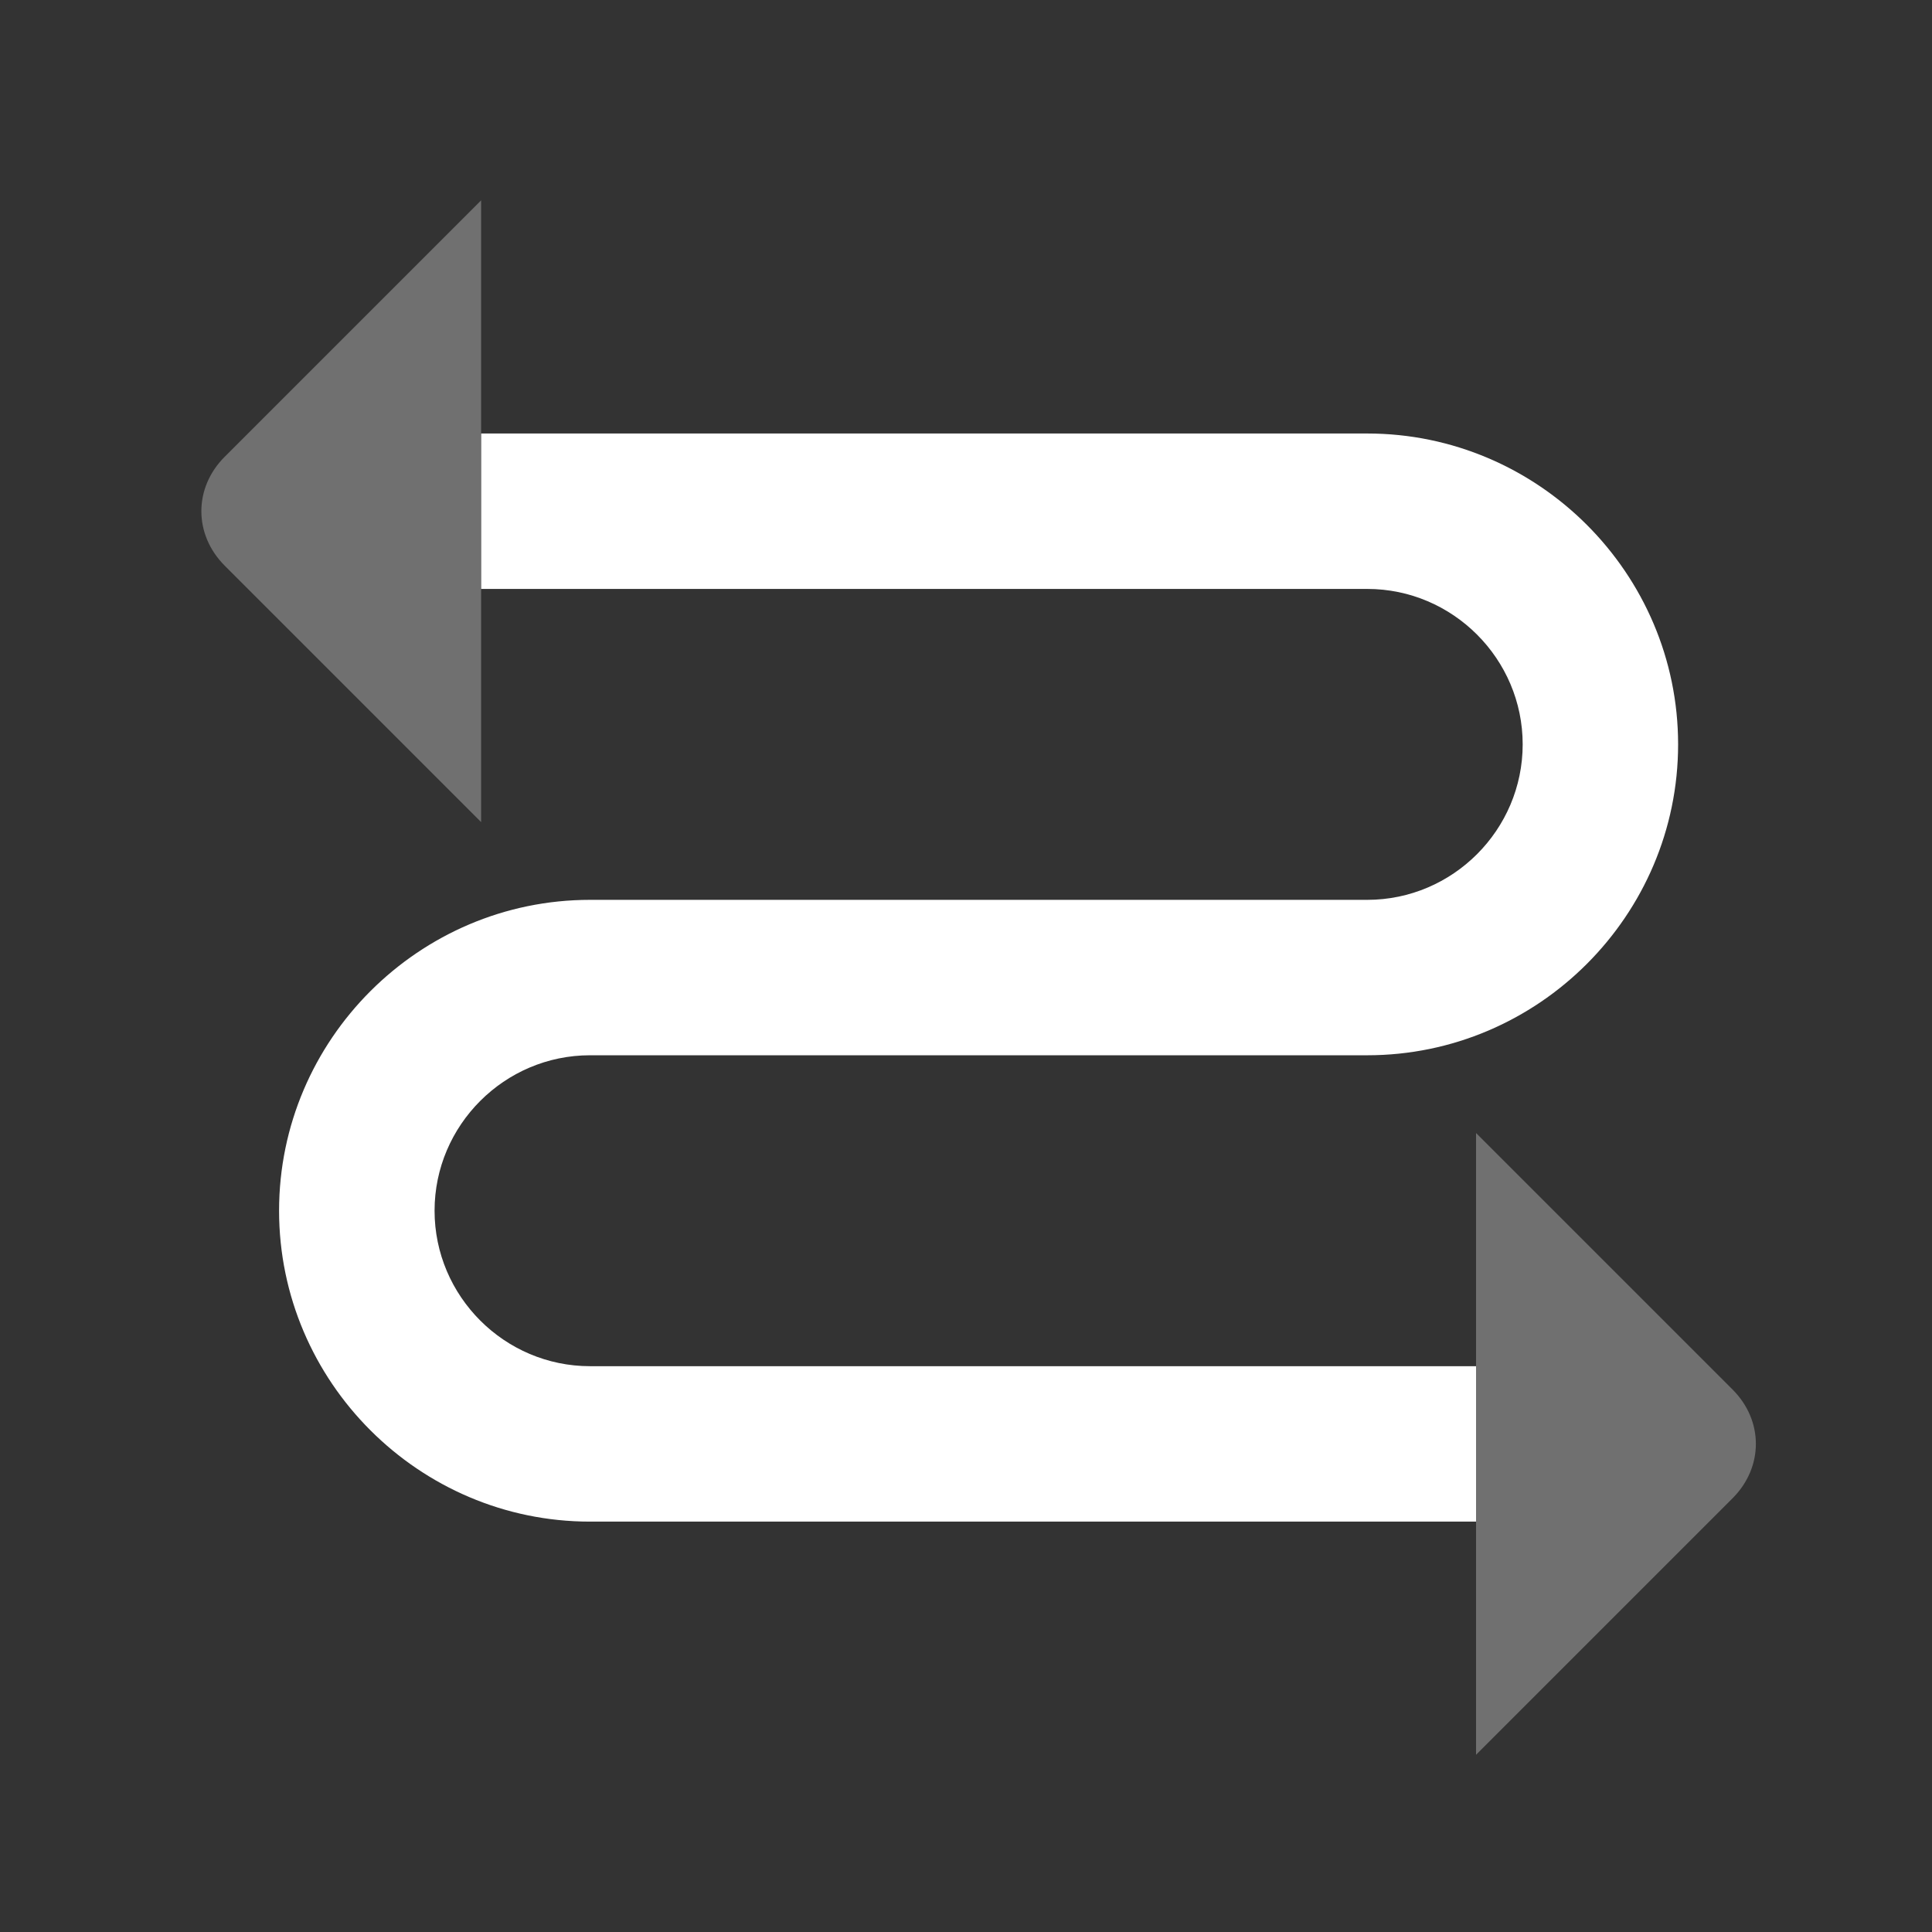
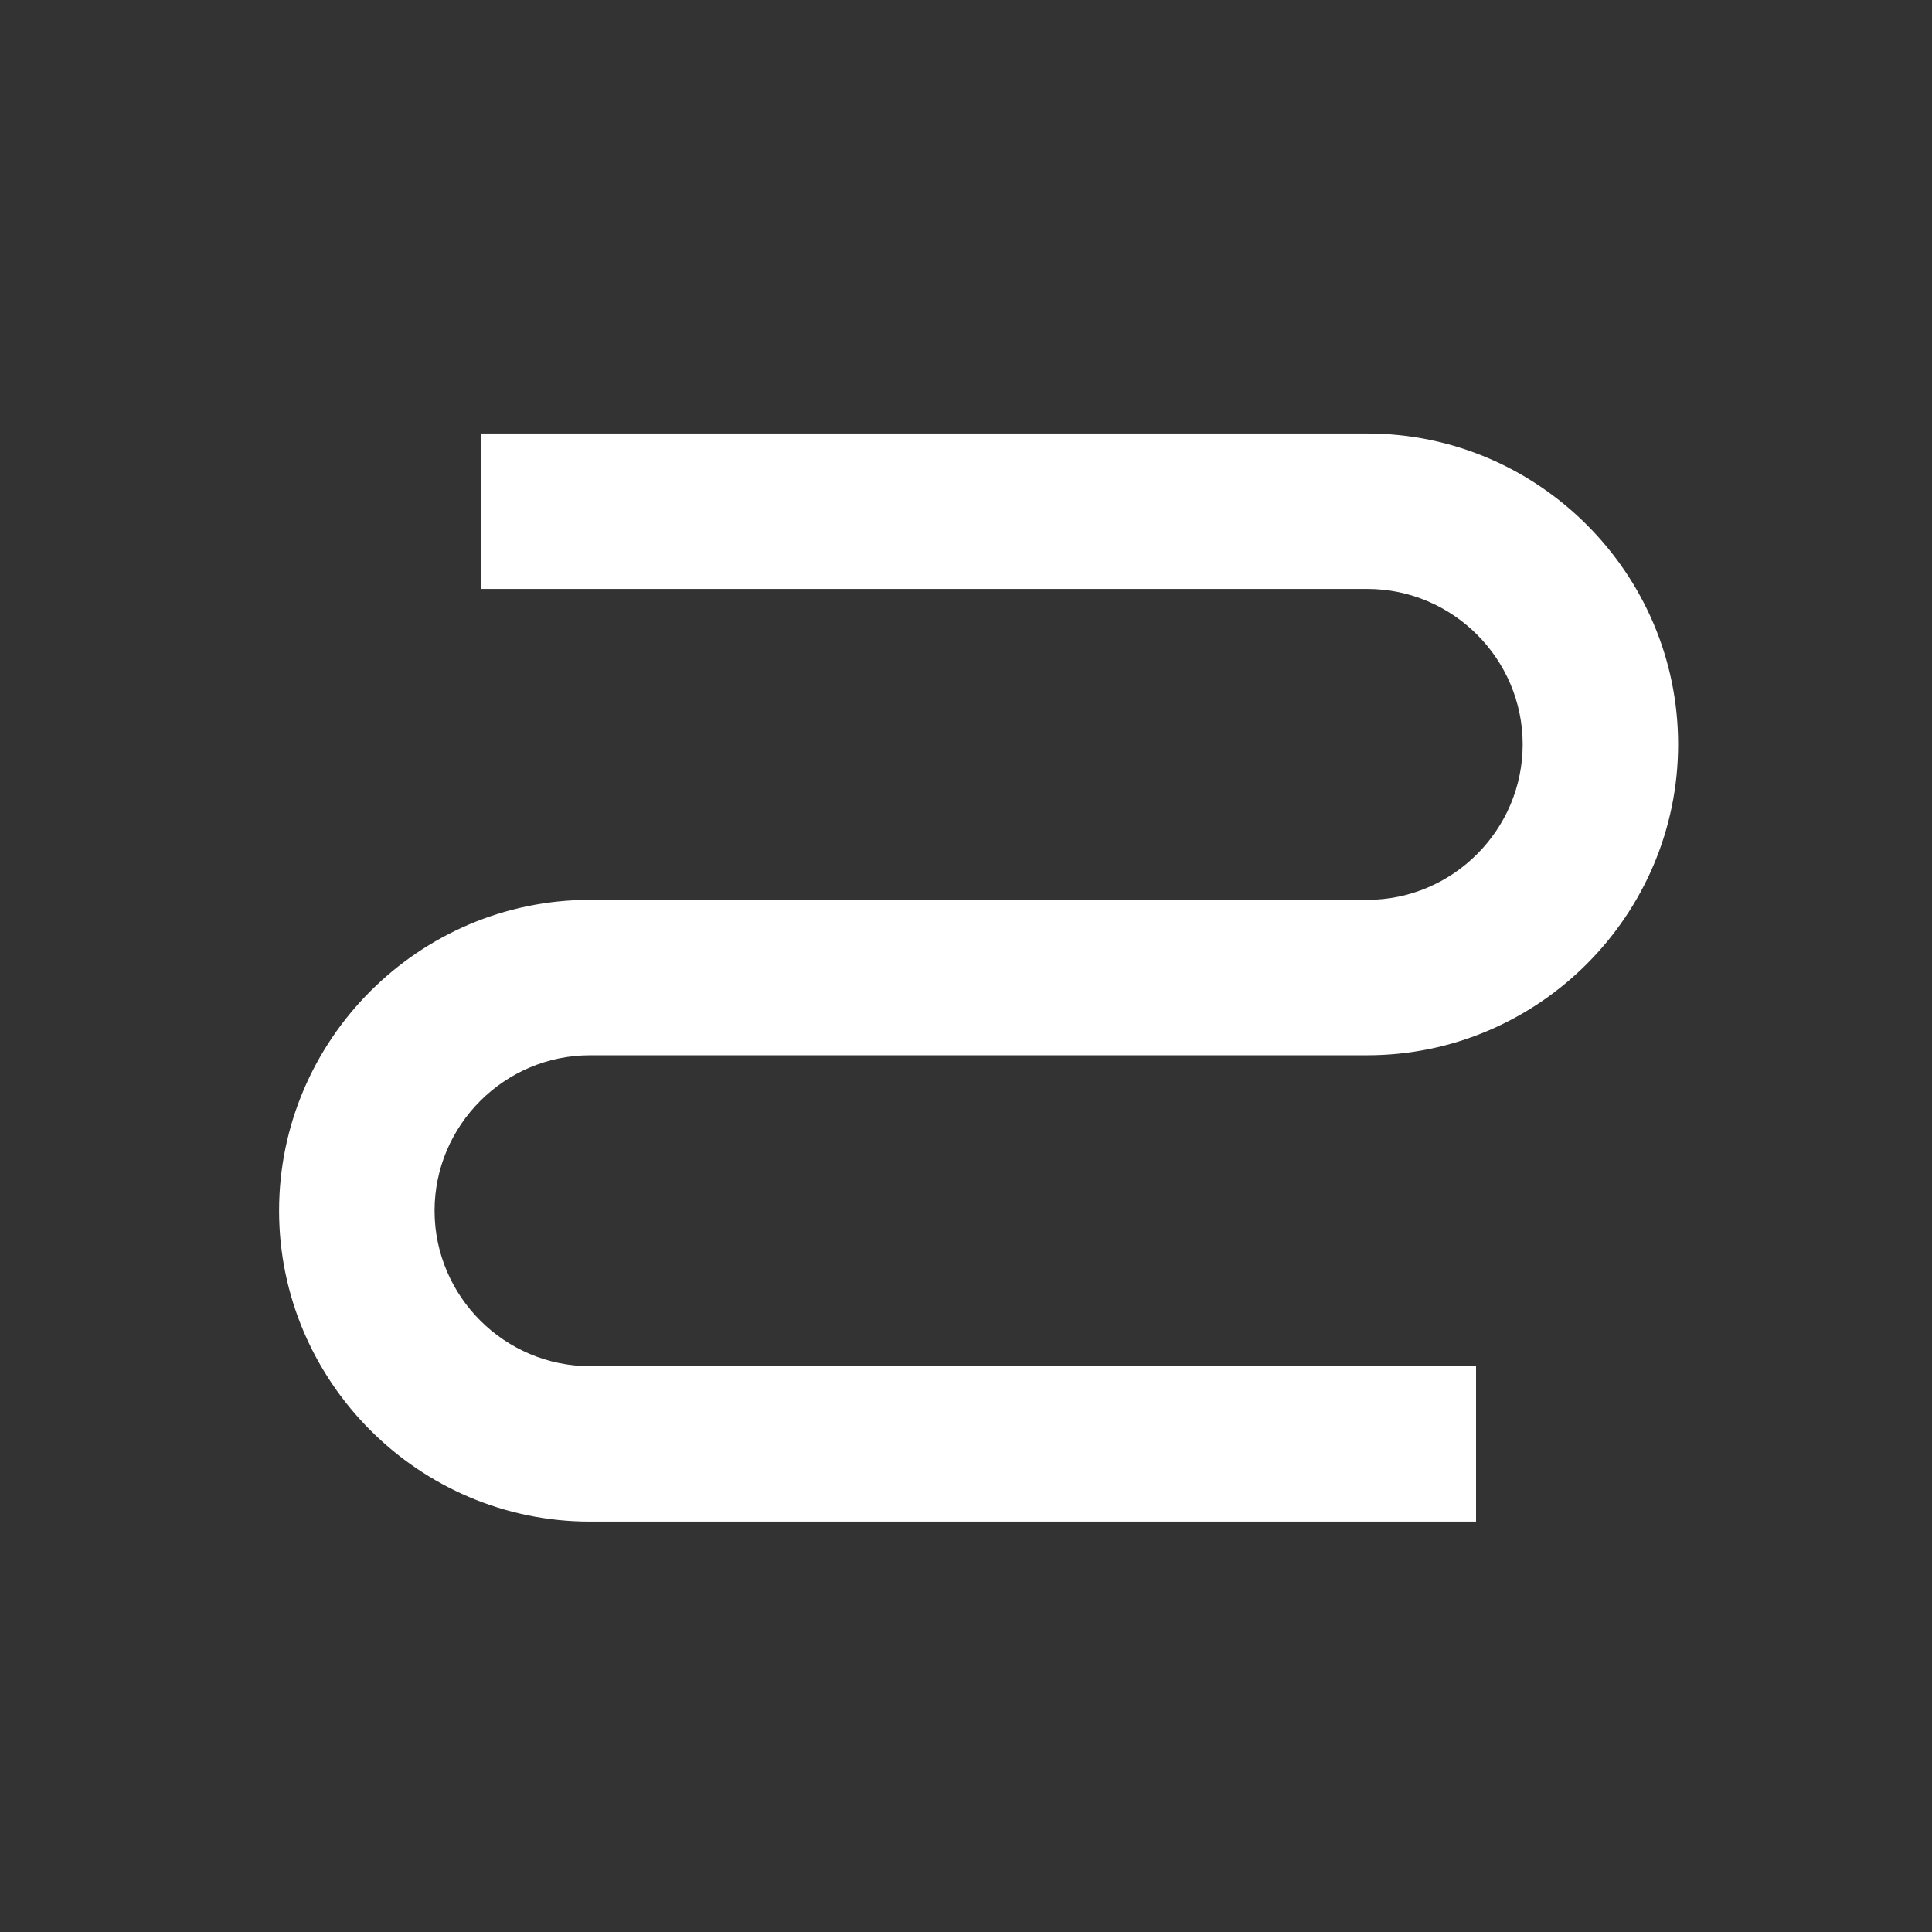
<svg xmlns="http://www.w3.org/2000/svg" width="29" height="29" viewBox="0 0 29 29" fill="none">
  <rect x="0" y="0" width="29" height="29" fill="#333333" stroke="none" />
  <path d="M22.156 20.507H8.856C7.573 20.507 6.523 19.457 6.523 18.173C6.523 16.89 7.573 15.84 8.856 15.84H20.523C23.09 15.84 25.189 13.74 25.189 11.173C25.189 8.607 23.09 6.507 20.523 6.507H7.223V8.84H20.523C21.806 8.84 22.856 9.89 22.856 11.173C22.856 12.457 21.806 13.507 20.523 13.507H8.856C6.289 13.507 4.189 15.607 4.189 18.173C4.189 20.74 6.289 22.84 8.856 22.84H22.156V20.507Z" fill="white" />
-   <path opacity="0.3" d="M22.156 26.34V17.007L26.006 20.857C26.473 21.323 26.473 22.023 26.006 22.49L22.156 26.34ZM7.222 12.34V3.007L3.372 6.857C2.906 7.323 2.906 8.023 3.372 8.49L7.222 12.34Z" fill="white" />
</svg>